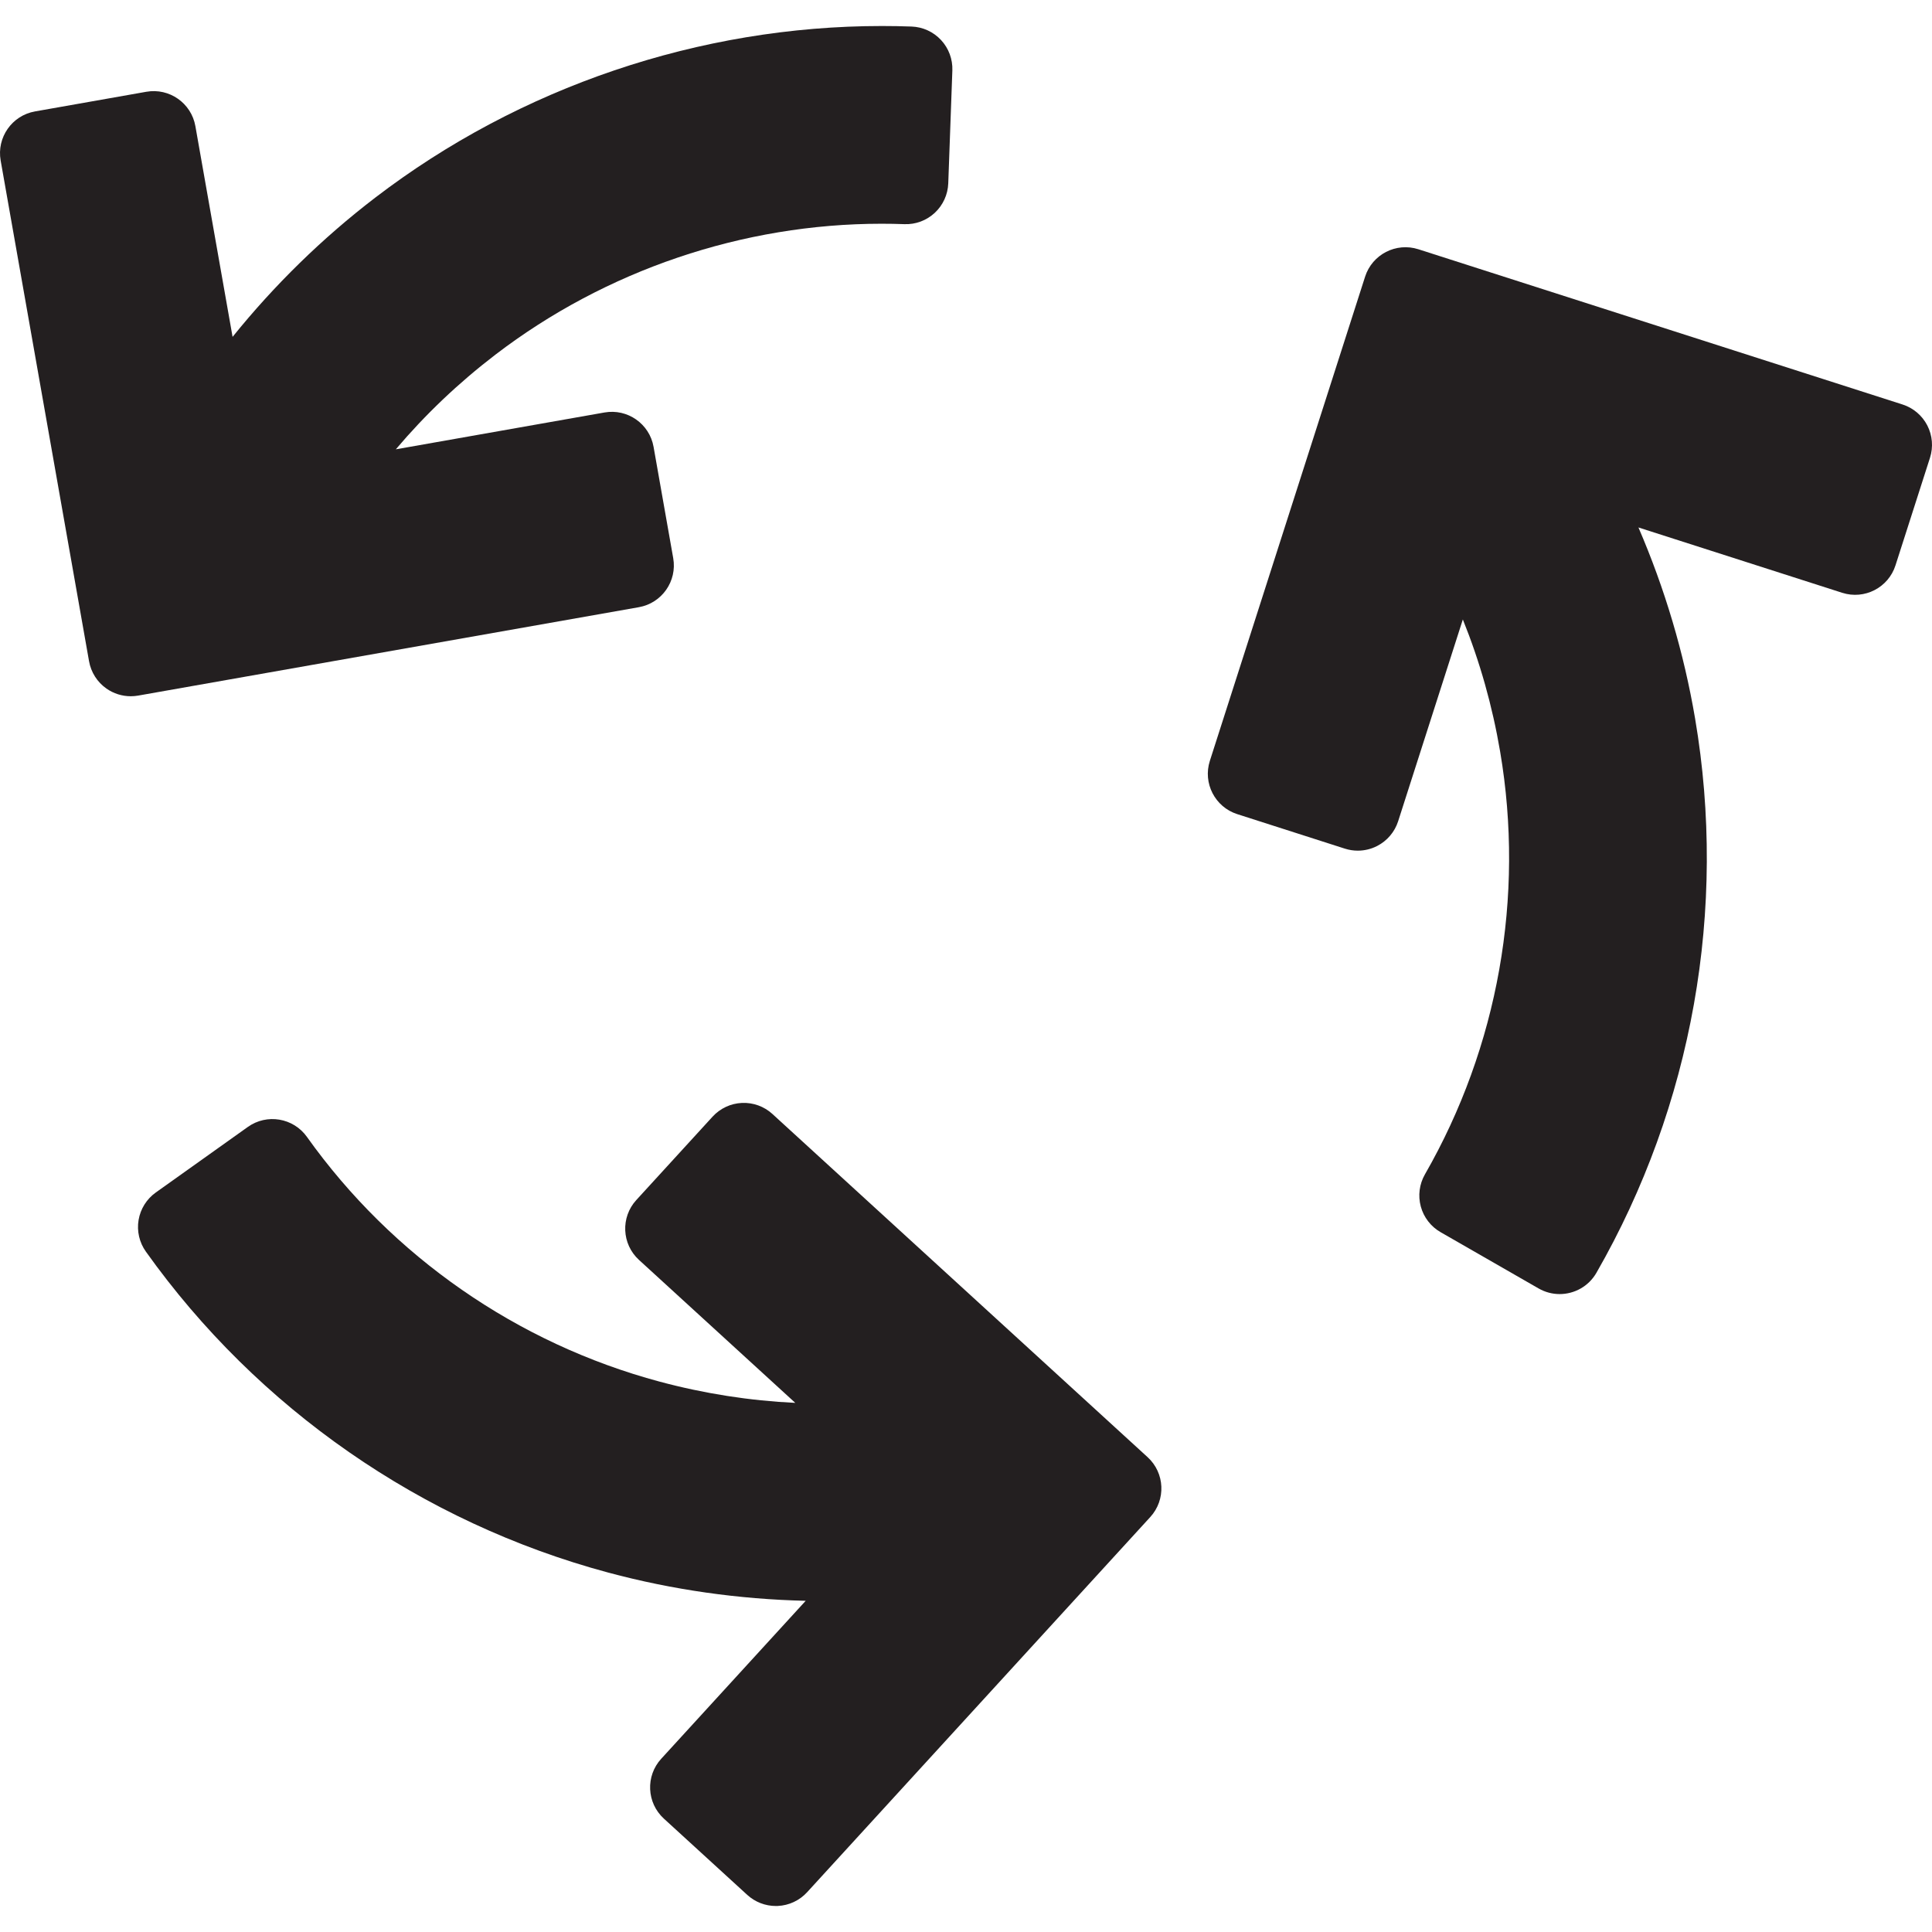
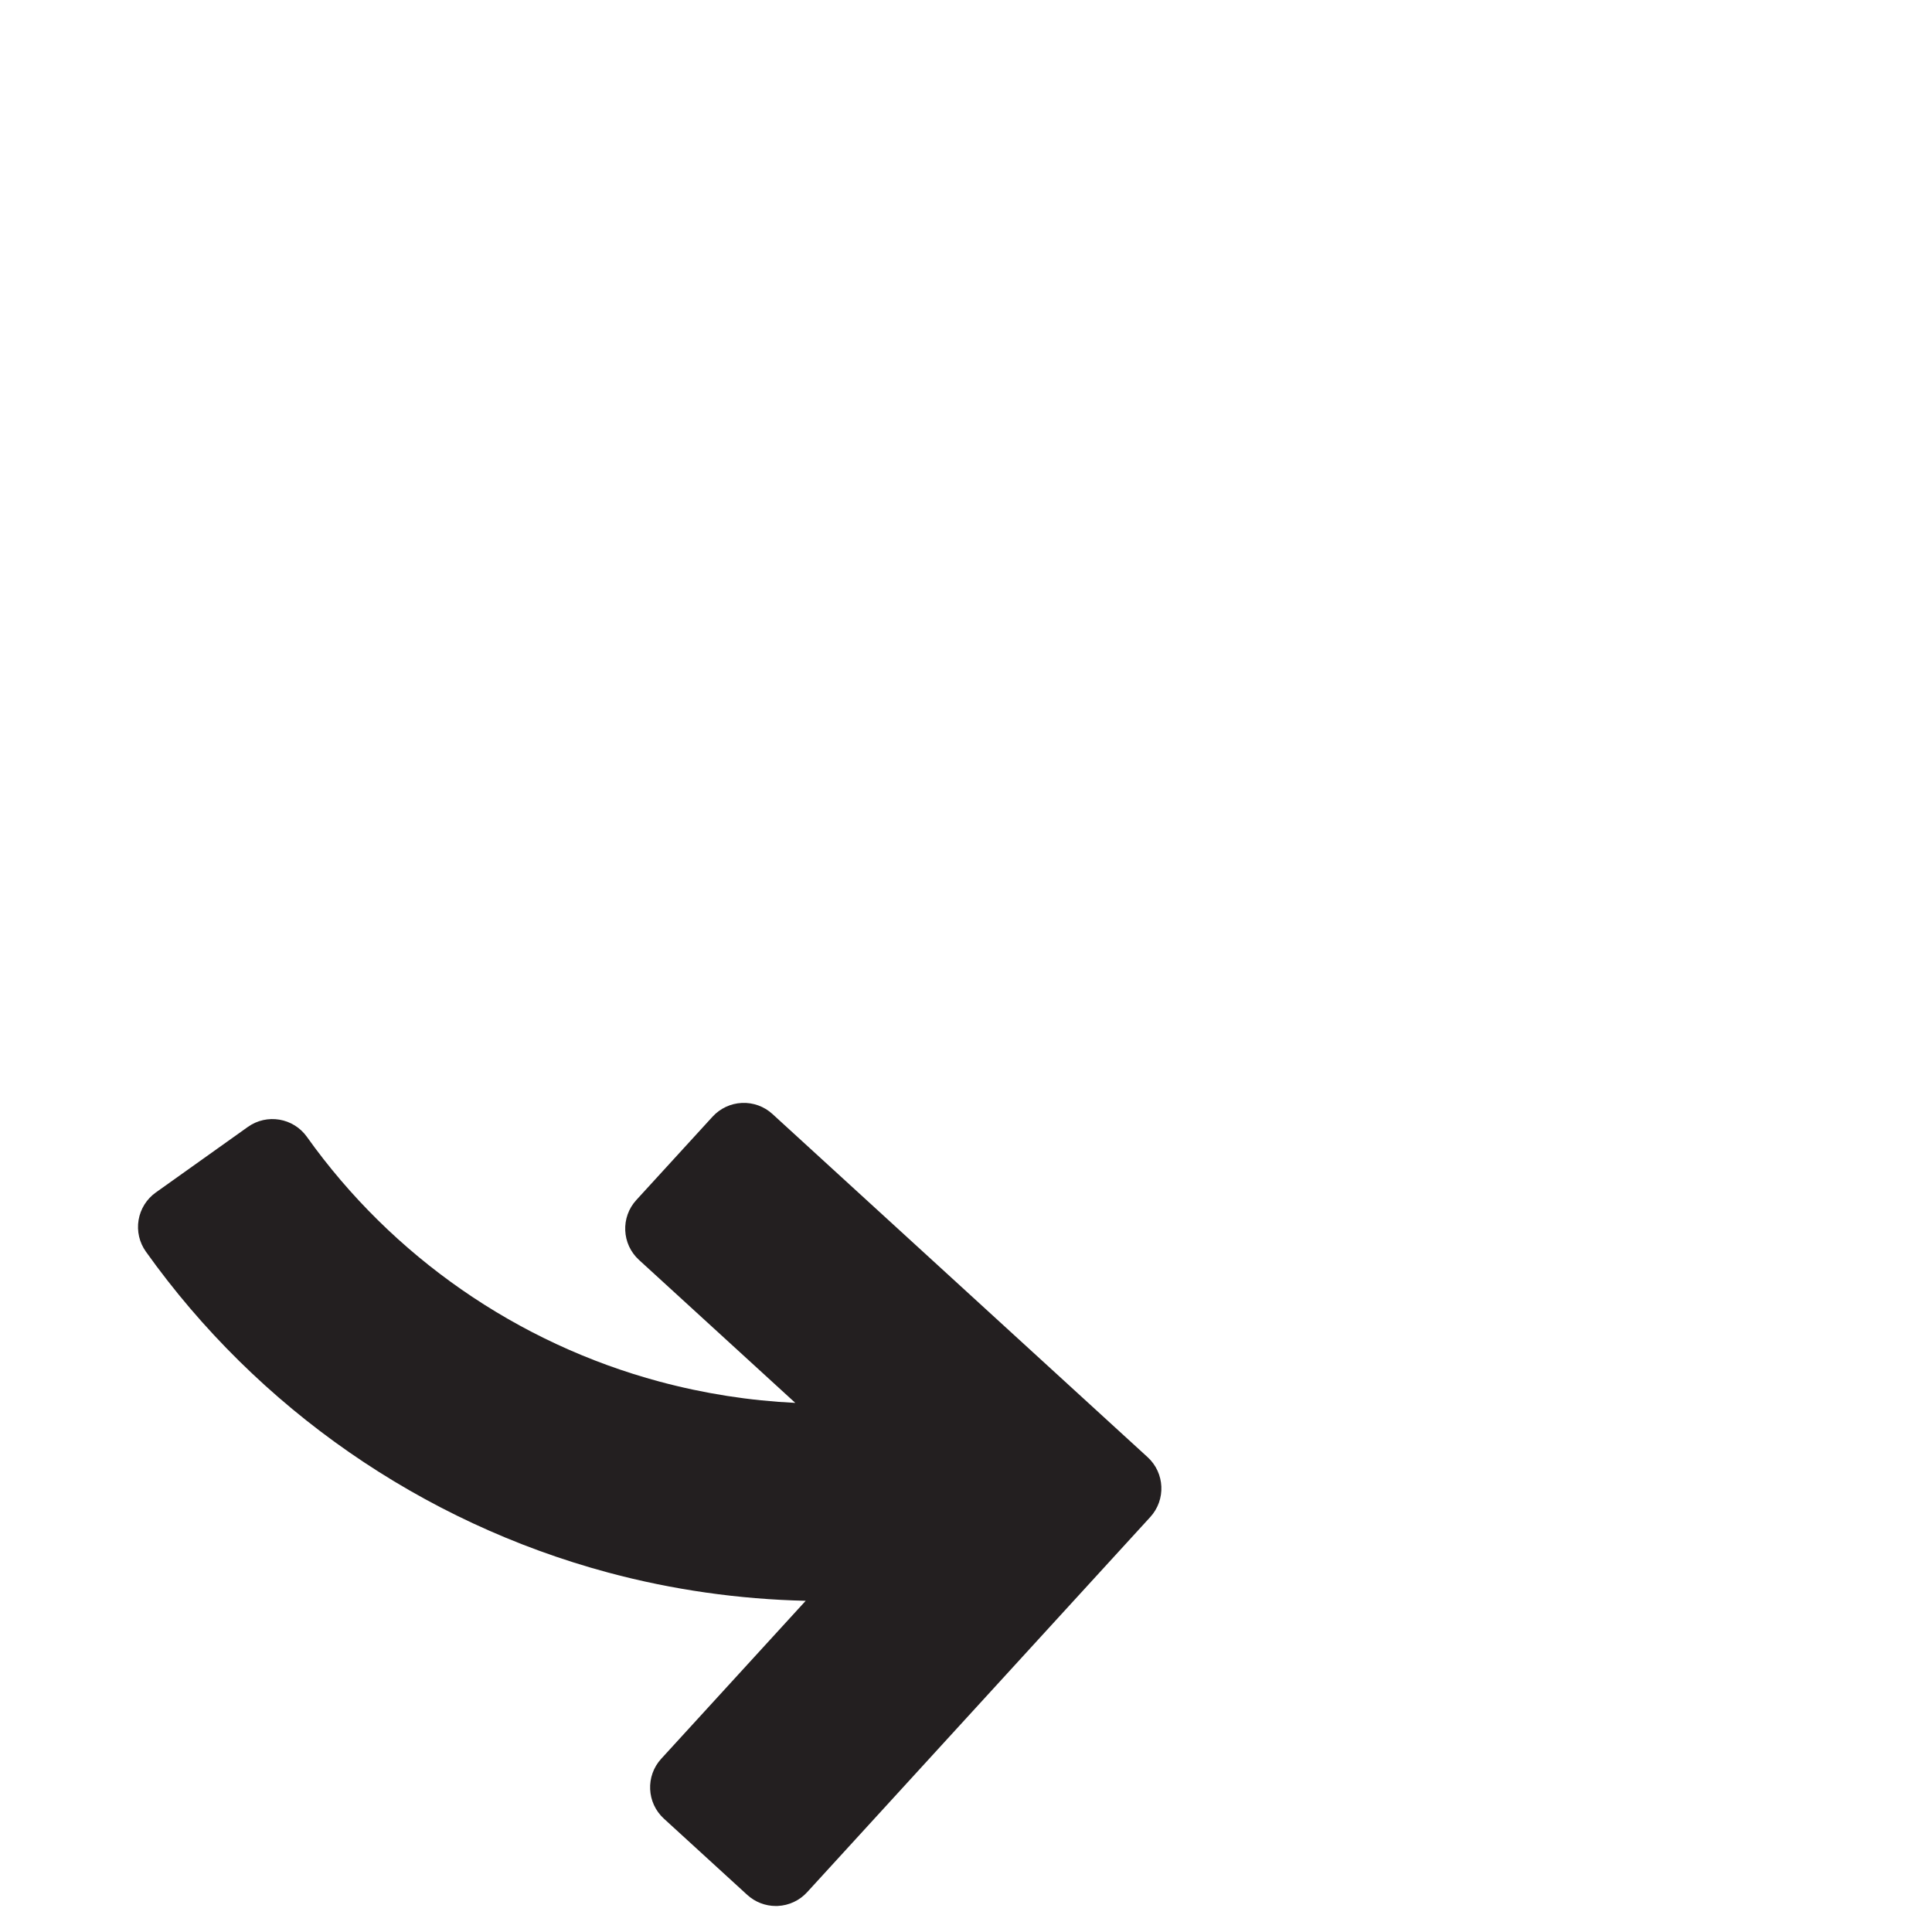
<svg xmlns="http://www.w3.org/2000/svg" height="800px" width="800px" version="1.1" id="Capa_1" viewBox="0 0 341.973 341.973" xml:space="preserve">
  <g>
-     <path style="fill:#231F20;" d="M113.08,107.477c4.079-0.72,6.802-4.61,6.082-8.689l-3.477-19.695   c-0.72-4.079-4.609-6.802-8.689-6.082l-36.932,6.52c5.196-6.14,11.076-11.74,17.625-16.754   c19.523-14.944,43.796-23.174,68.349-23.174c1.341,0,2.7,0.024,4.04,0.073c1.995,0.077,3.923-0.648,5.38-2.003   c1.457-1.354,2.316-3.232,2.388-5.221l0.725-19.987c0.071-1.988-0.649-3.923-2.004-5.38c-1.355-1.457-3.233-2.315-5.222-2.387   c-1.741-0.063-3.508-0.094-5.252-0.094c-32.236,0-64.084,10.79-89.678,30.381c-9.378,7.179-17.861,15.48-25.247,24.642l-6.585-37.3   c-0.72-4.079-4.609-6.803-8.689-6.082L6.197,19.722c-4.079,0.72-6.802,4.61-6.082,8.69l15.646,88.63   c0.346,1.959,1.456,3.7,3.085,4.841c1.27,0.888,2.773,1.355,4.301,1.355c0.434,0,0.871-0.038,1.303-0.114L113.08,107.477z" />
-     <path style="fill:#231F20;" d="M341.143,75.309c-0.911-1.769-2.486-3.104-4.379-3.711L251.061,44.12   c-3.943-1.264-8.168,0.908-9.432,4.852l-27.479,85.703c-1.265,3.944,0.907,8.167,4.852,9.432l19.045,6.106   c0.747,0.239,1.519,0.358,2.29,0.358c1.183,0,2.36-0.28,3.43-0.831c1.77-0.91,3.104-2.485,3.712-4.379l11.451-35.714   c3.009,7.459,5.222,15.272,6.604,23.404c4.366,25.69-0.362,52.259-13.311,74.811c-0.991,1.725-1.255,3.773-0.736,5.693   c0.519,1.92,1.78,3.556,3.505,4.546l17.344,9.959c1.178,0.676,2.461,0.998,3.728,0.998c2.598,0,5.124-1.352,6.511-3.767   c16.987-29.581,23.19-64.421,17.465-98.103c-1.979-11.644-5.367-23.02-10.029-33.825l36.066,11.564   c3.944,1.264,8.168-0.907,9.432-4.852l6.107-19.045C342.222,79.136,342.052,77.078,341.143,75.309z" />
    <path style="fill:#231F20;" d="M136.724,197.181c-1.468-1.342-3.408-2.046-5.396-1.958c-1.987,0.089-3.858,0.963-5.2,2.431   l-13.498,14.758c-2.796,3.057-2.584,7.801,0.472,10.597l27.669,25.307c-8.03-0.382-16.087-1.633-24.019-3.762   c-25.169-6.756-47.338-22.142-62.426-43.323c-2.403-3.374-7.087-4.161-10.459-1.757l-16.291,11.604   c-1.62,1.154-2.715,2.905-3.045,4.866c-0.33,1.962,0.134,3.974,1.288,5.594c19.791,27.783,48.862,47.961,81.86,56.82   c11.377,3.054,23.113,4.718,34.934,4.992l-25.574,27.961c-2.795,3.057-2.584,7.801,0.472,10.596l14.758,13.498   c1.386,1.267,3.192,1.966,5.062,1.966c0.111,0,0.223-0.003,0.334-0.007c1.987-0.089,3.858-0.963,5.2-2.431l60.742-66.411   c2.795-3.057,2.584-7.801-0.472-10.596L136.724,197.181z" />
  </g>
</svg>